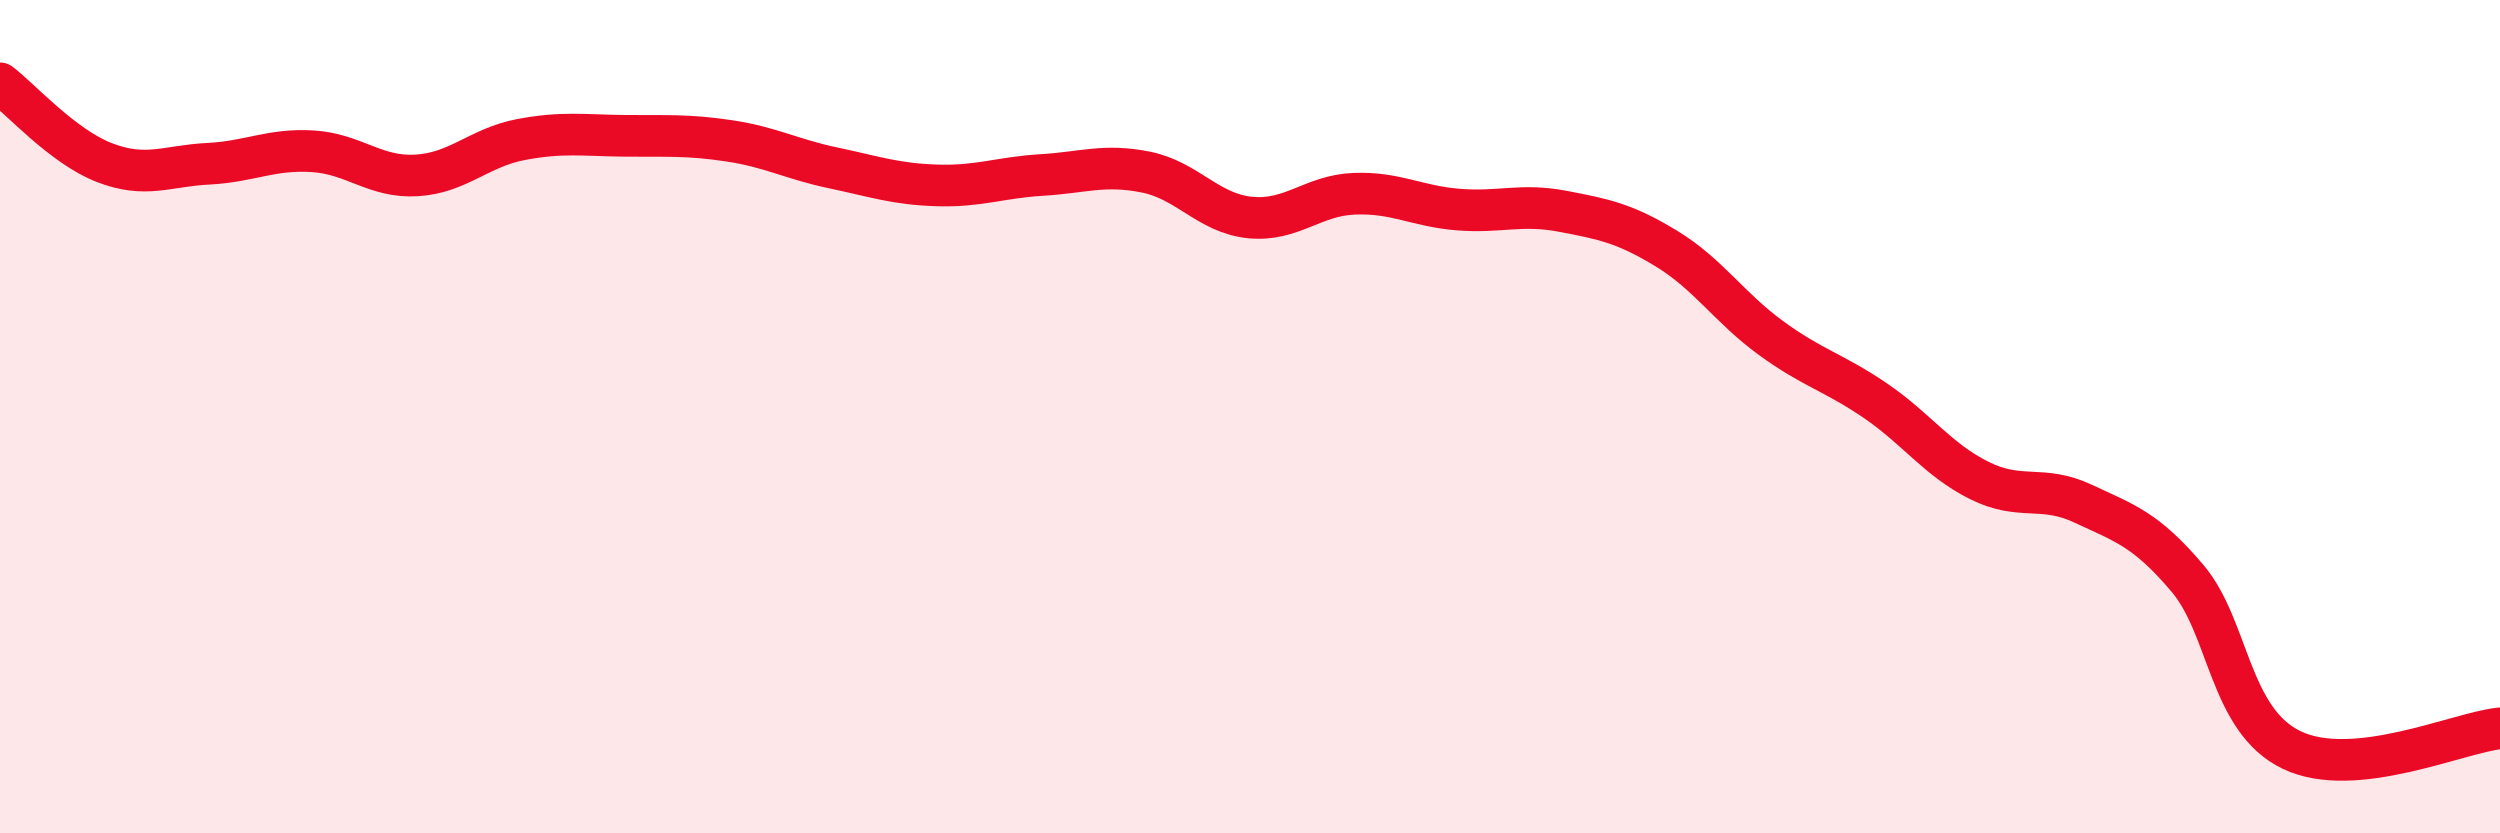
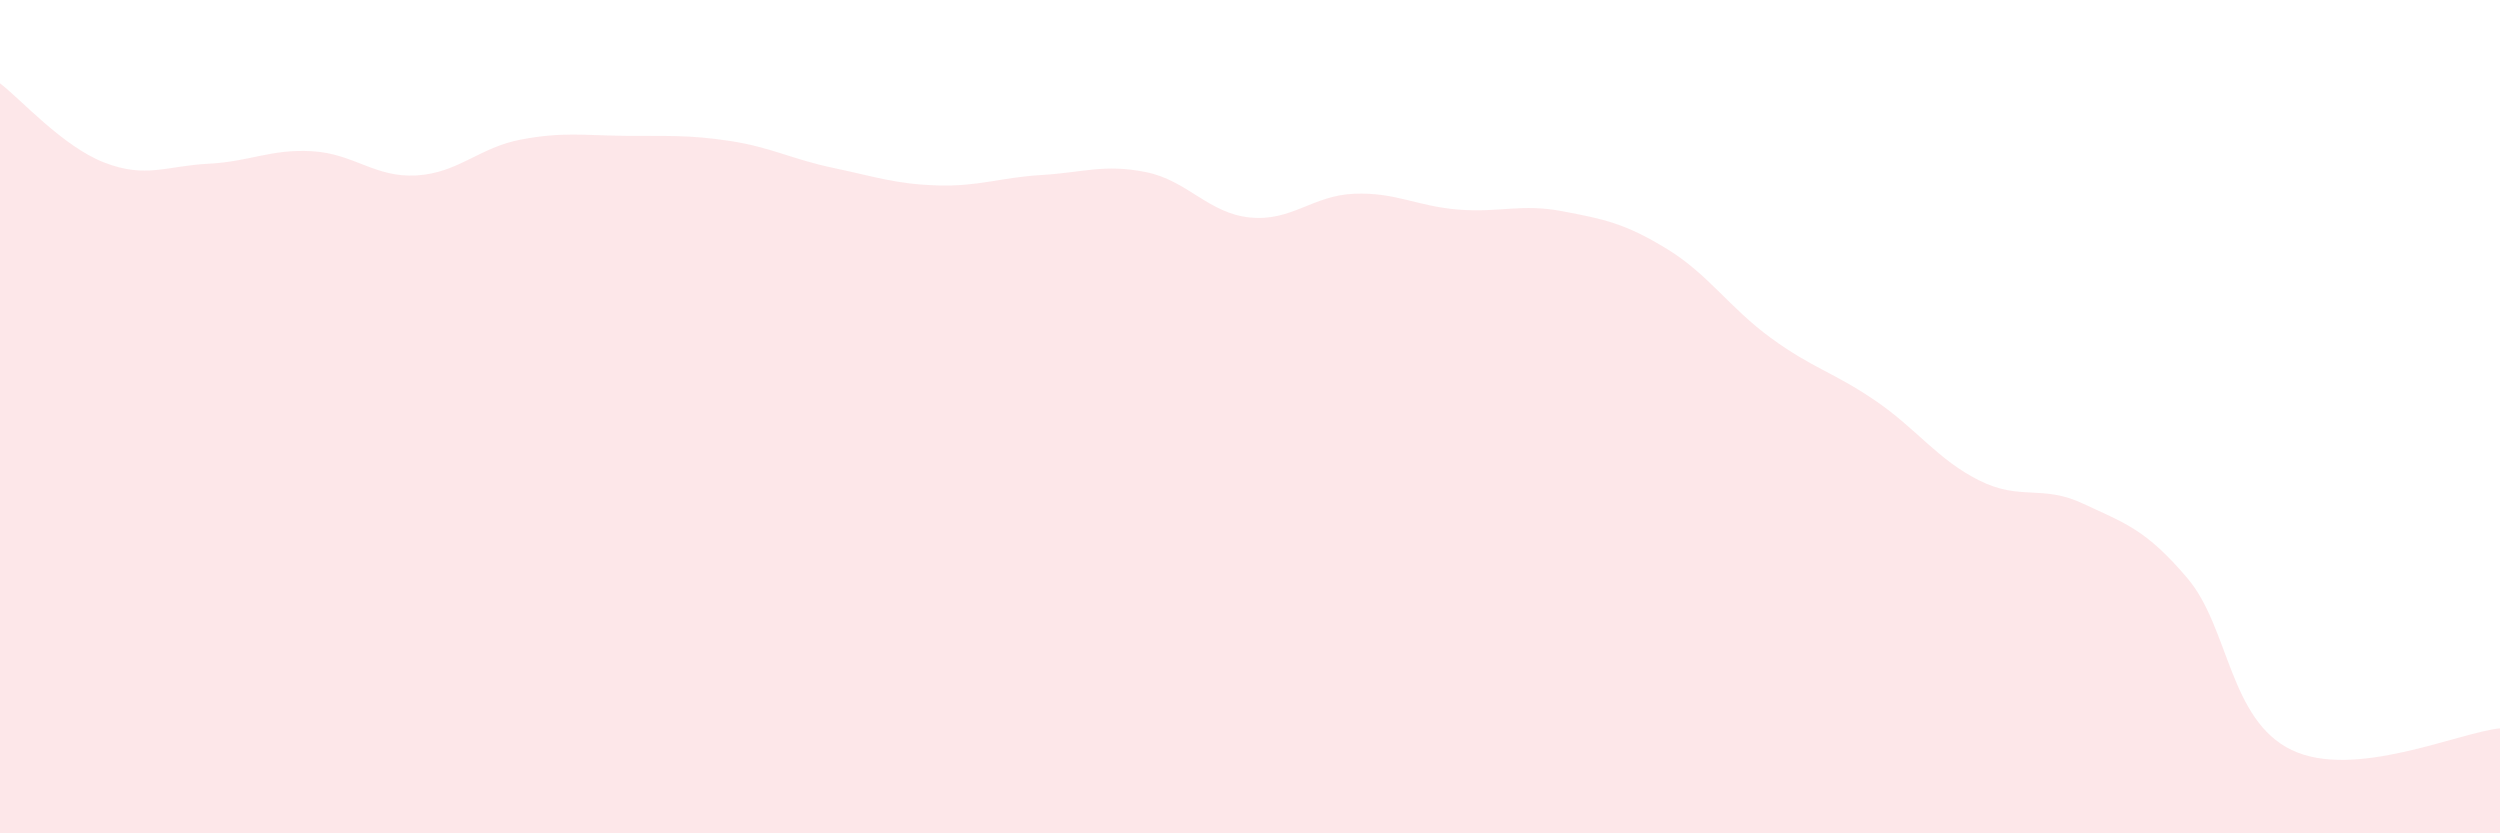
<svg xmlns="http://www.w3.org/2000/svg" width="60" height="20" viewBox="0 0 60 20">
  <path d="M 0,2 C 0.5,2.38 1.5,3.51 2.5,3.9 C 3.5,4.29 4,3.98 5,3.93 C 6,3.88 6.5,3.57 7.5,3.63 C 8.5,3.69 9,4.27 10,4.21 C 11,4.15 11.5,3.54 12.5,3.35 C 13.5,3.16 14,3.25 15,3.26 C 16,3.27 16.5,3.23 17.5,3.38 C 18.5,3.53 19,3.82 20,4.03 C 21,4.24 21.5,4.42 22.5,4.45 C 23.5,4.48 24,4.26 25,4.2 C 26,4.14 26.5,3.93 27.5,4.13 C 28.5,4.33 29,5.12 30,5.22 C 31,5.32 31.5,4.69 32.5,4.65 C 33.5,4.61 34,4.95 35,5.03 C 36,5.11 36.5,4.88 37.5,5.07 C 38.5,5.26 39,5.36 40,5.97 C 41,6.58 41.5,7.38 42.5,8.11 C 43.5,8.84 44,8.93 45,9.61 C 46,10.29 46.5,11.03 47.5,11.53 C 48.5,12.03 49,11.62 50,12.09 C 51,12.56 51.5,12.7 52.5,13.88 C 53.5,15.06 53.5,17.28 55,18 C 56.5,18.72 59,17.58 60,17.48L60 20L0 20Z" fill="#EB0A25" opacity="0.1" stroke-linecap="round" stroke-linejoin="round" />
-   <path d="M 0,2 C 0.5,2.38 1.5,3.51 2.5,3.9 C 3.5,4.29 4,3.98 5,3.93 C 6,3.88 6.5,3.57 7.5,3.63 C 8.5,3.69 9,4.27 10,4.21 C 11,4.15 11.5,3.54 12.5,3.35 C 13.5,3.16 14,3.25 15,3.26 C 16,3.27 16.5,3.23 17.5,3.38 C 18.5,3.53 19,3.82 20,4.03 C 21,4.24 21.5,4.42 22.5,4.45 C 23.5,4.48 24,4.26 25,4.2 C 26,4.14 26.5,3.93 27.5,4.13 C 28.5,4.33 29,5.12 30,5.22 C 31,5.32 31.5,4.69 32.5,4.65 C 33.5,4.61 34,4.95 35,5.03 C 36,5.11 36.5,4.88 37.5,5.07 C 38.5,5.26 39,5.36 40,5.97 C 41,6.58 41.5,7.38 42.5,8.11 C 43.5,8.84 44,8.93 45,9.61 C 46,10.29 46.5,11.03 47.5,11.53 C 48.5,12.03 49,11.62 50,12.09 C 51,12.56 51.5,12.7 52.5,13.88 C 53.5,15.06 53.5,17.28 55,18 C 56.5,18.72 59,17.58 60,17.48" stroke="#EB0A25" stroke-width="1" fill="none" stroke-linecap="round" stroke-linejoin="round" />
</svg>